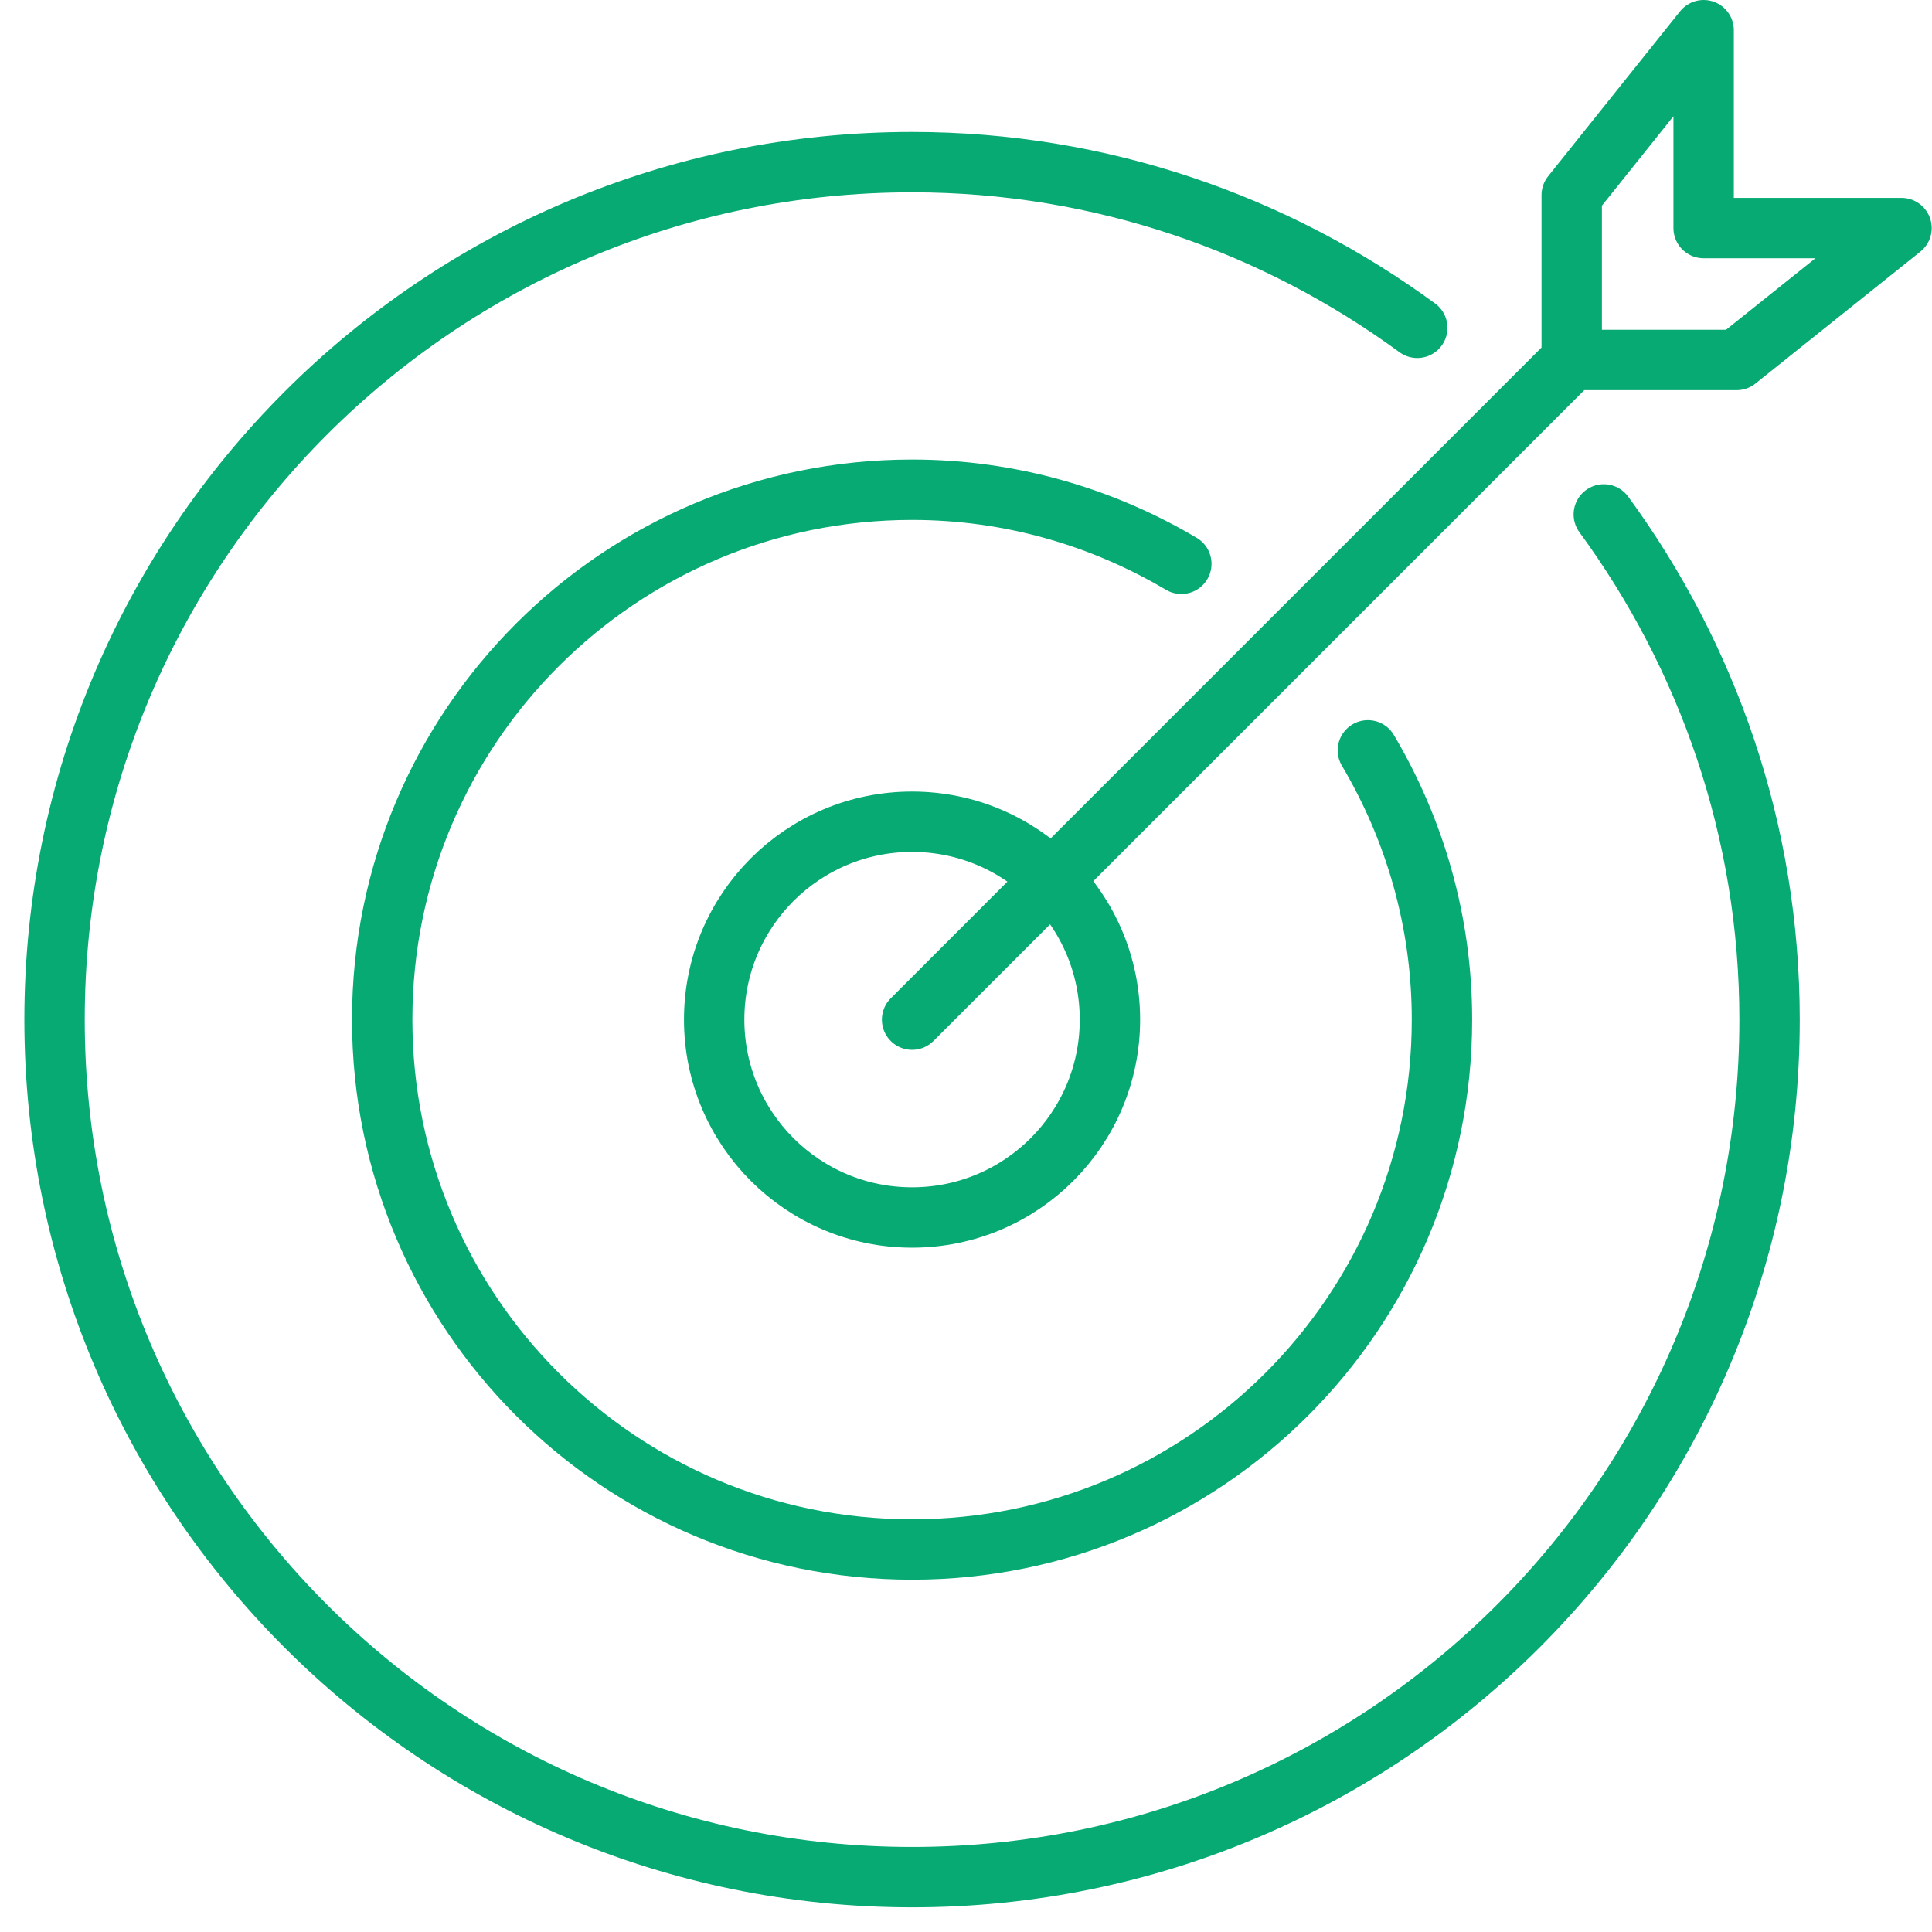
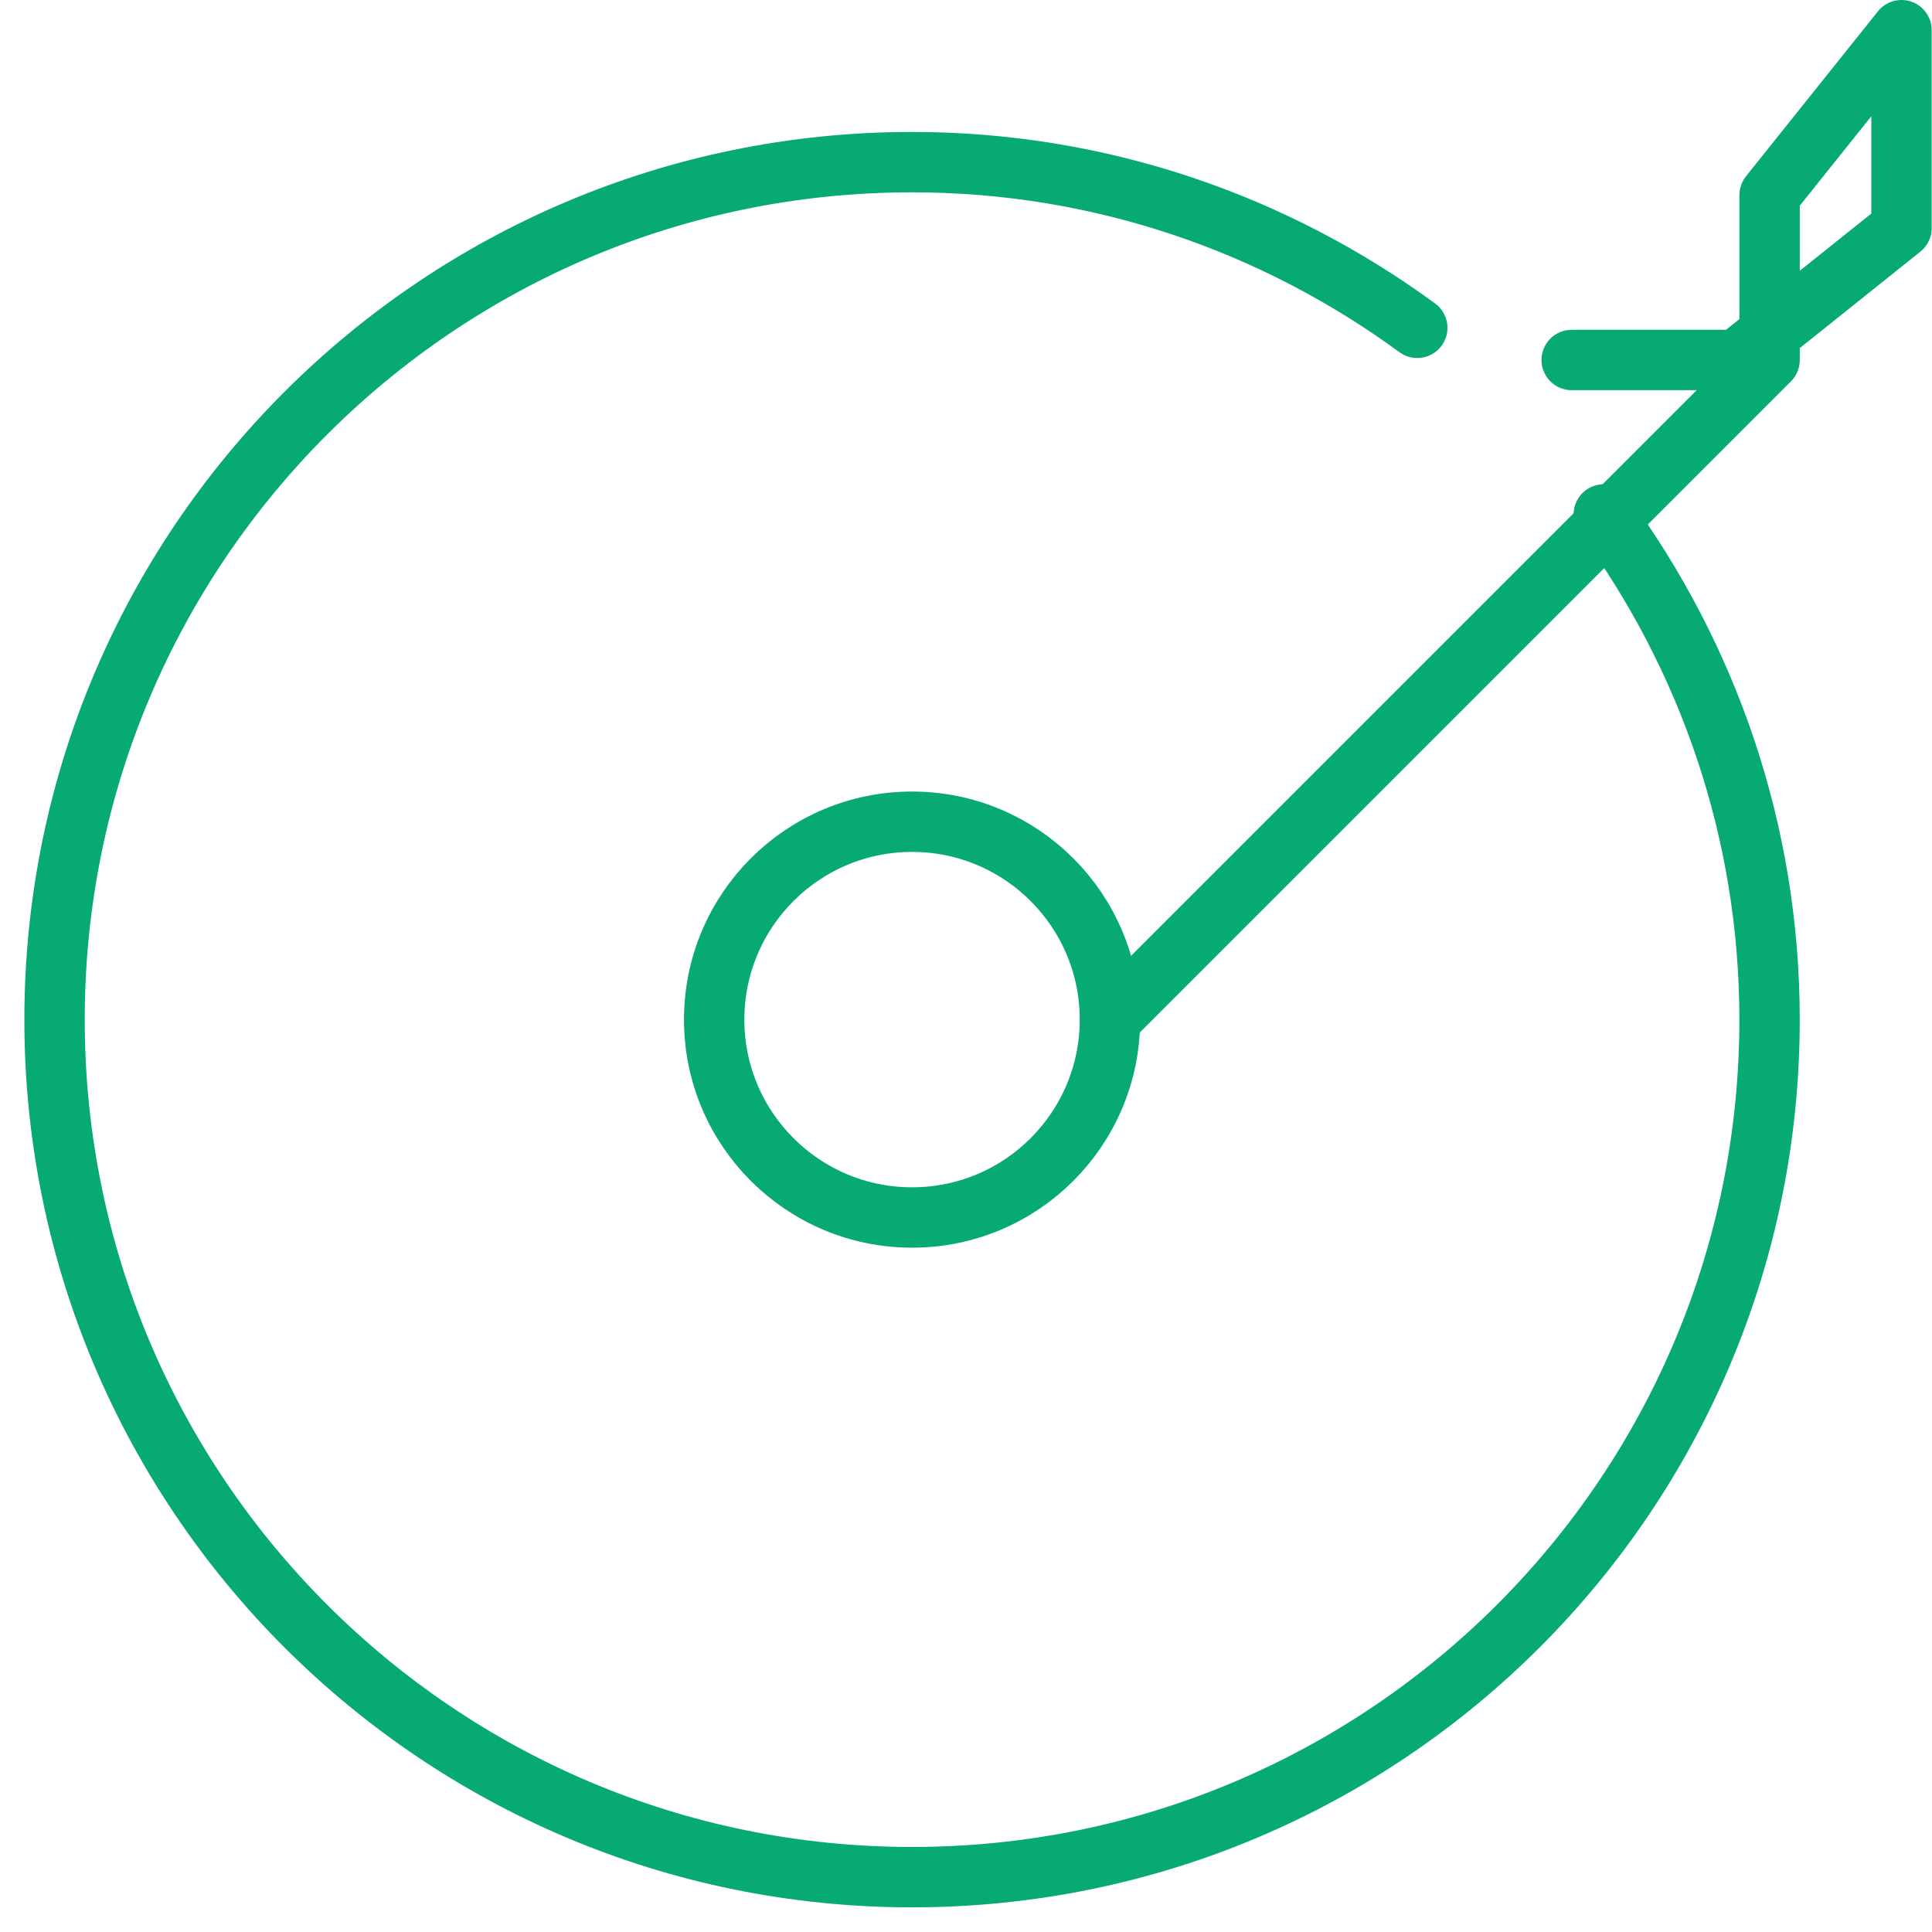
<svg xmlns="http://www.w3.org/2000/svg" fill="none" height="64" viewBox="0 0 64 64" width="64">
  <g stroke="#06aa72" stroke-linecap="round" stroke-linejoin="round" stroke-width="2">
    <path clip-rule="evenodd" d="m36.768 33.776c0 3.621-2.935 6.555-6.555 6.555s-6.555-2.935-6.555-6.555 2.935-6.555 6.555-6.555 6.555 2.935 6.555 6.555z" fill-rule="evenodd" />
-     <path d="m39.133 18.677c-2.615-1.549-5.659-2.454-8.919-2.454-9.697 0-17.553 7.86-17.553 17.553s7.855 17.553 17.553 17.553c9.695 0 17.553-7.86 17.553-17.553 0-3.26-.905-6.304-2.454-8.92" />
    <path d="m46.949 10.86c-4.696-3.437-10.469-5.489-16.736-5.489-15.693 0-28.406 12.719-28.406 28.406 0 15.685 12.713 28.406 28.406 28.406 15.691 0 28.406-12.722 28.406-28.406 0-6.265-2.054-12.04-5.491-16.736" />
-     <path d="m52.064 11.925h5.463l5.463-4.37h-6.555v-6.555l-4.37 5.463v5.463l-21.851 21.851" />
+     <path d="m52.064 11.925h5.463l5.463-4.37v-6.555l-4.37 5.463v5.463l-21.851 21.851" />
  </g>
</svg>